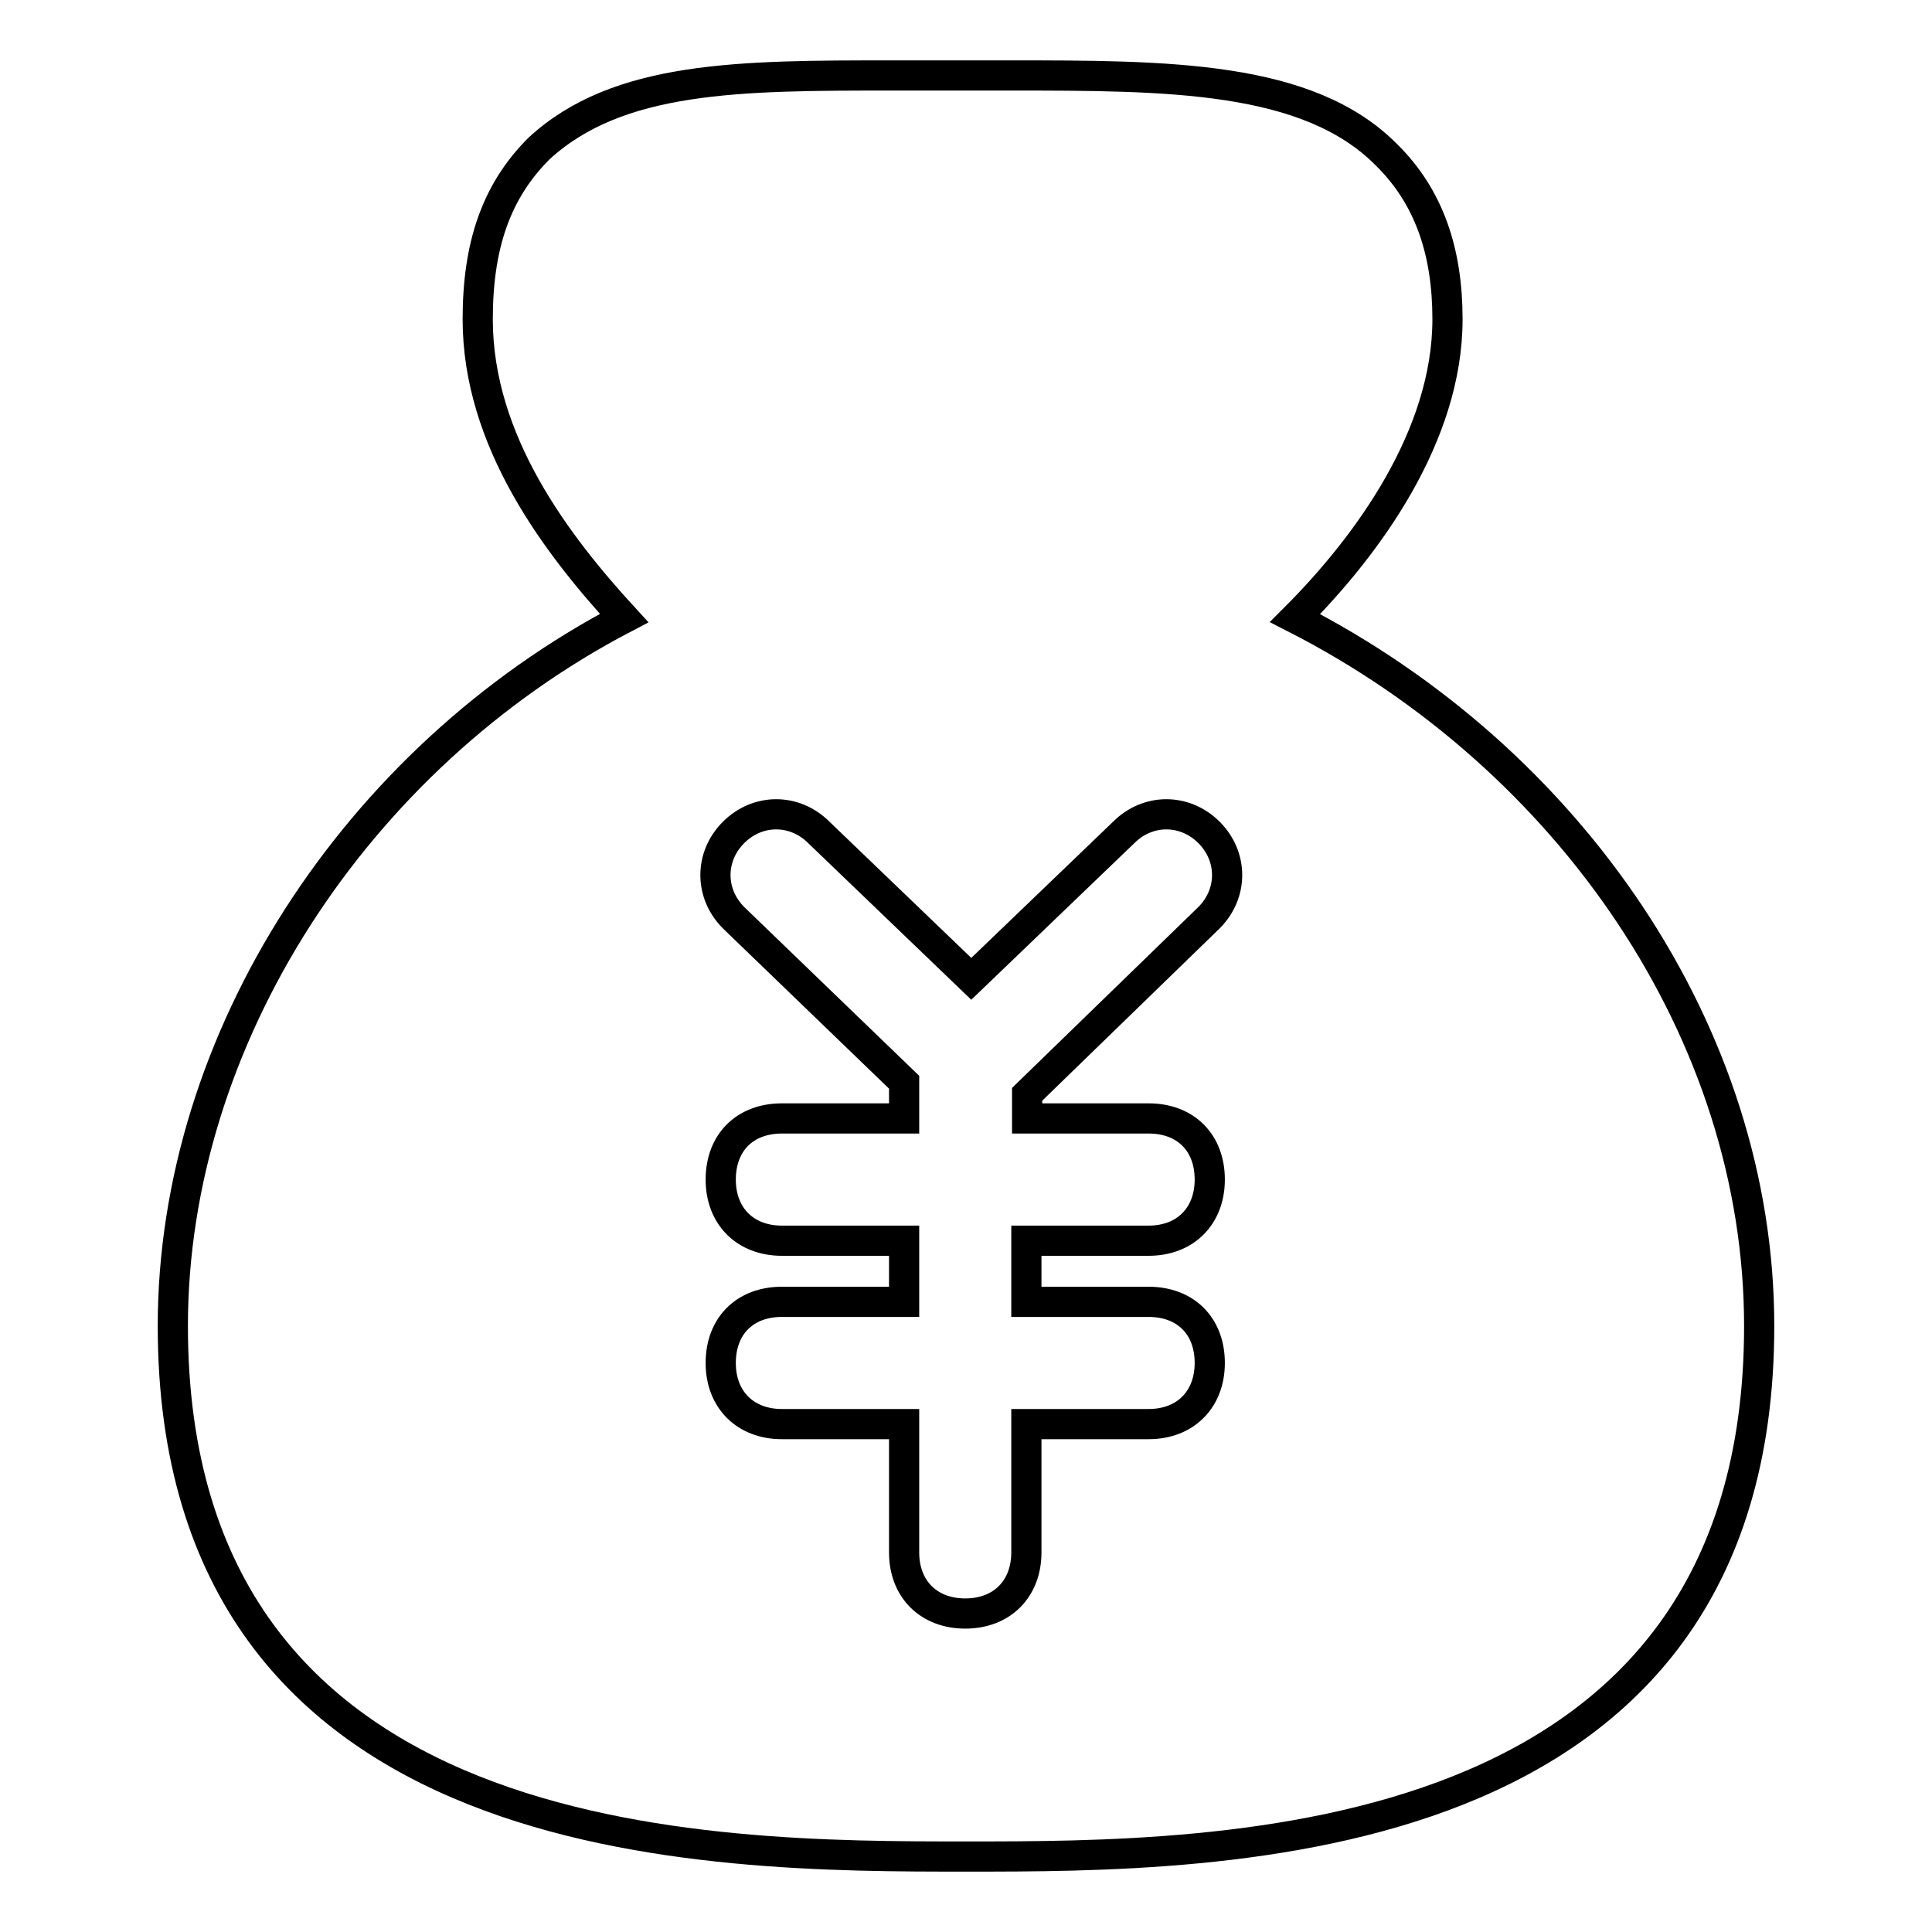
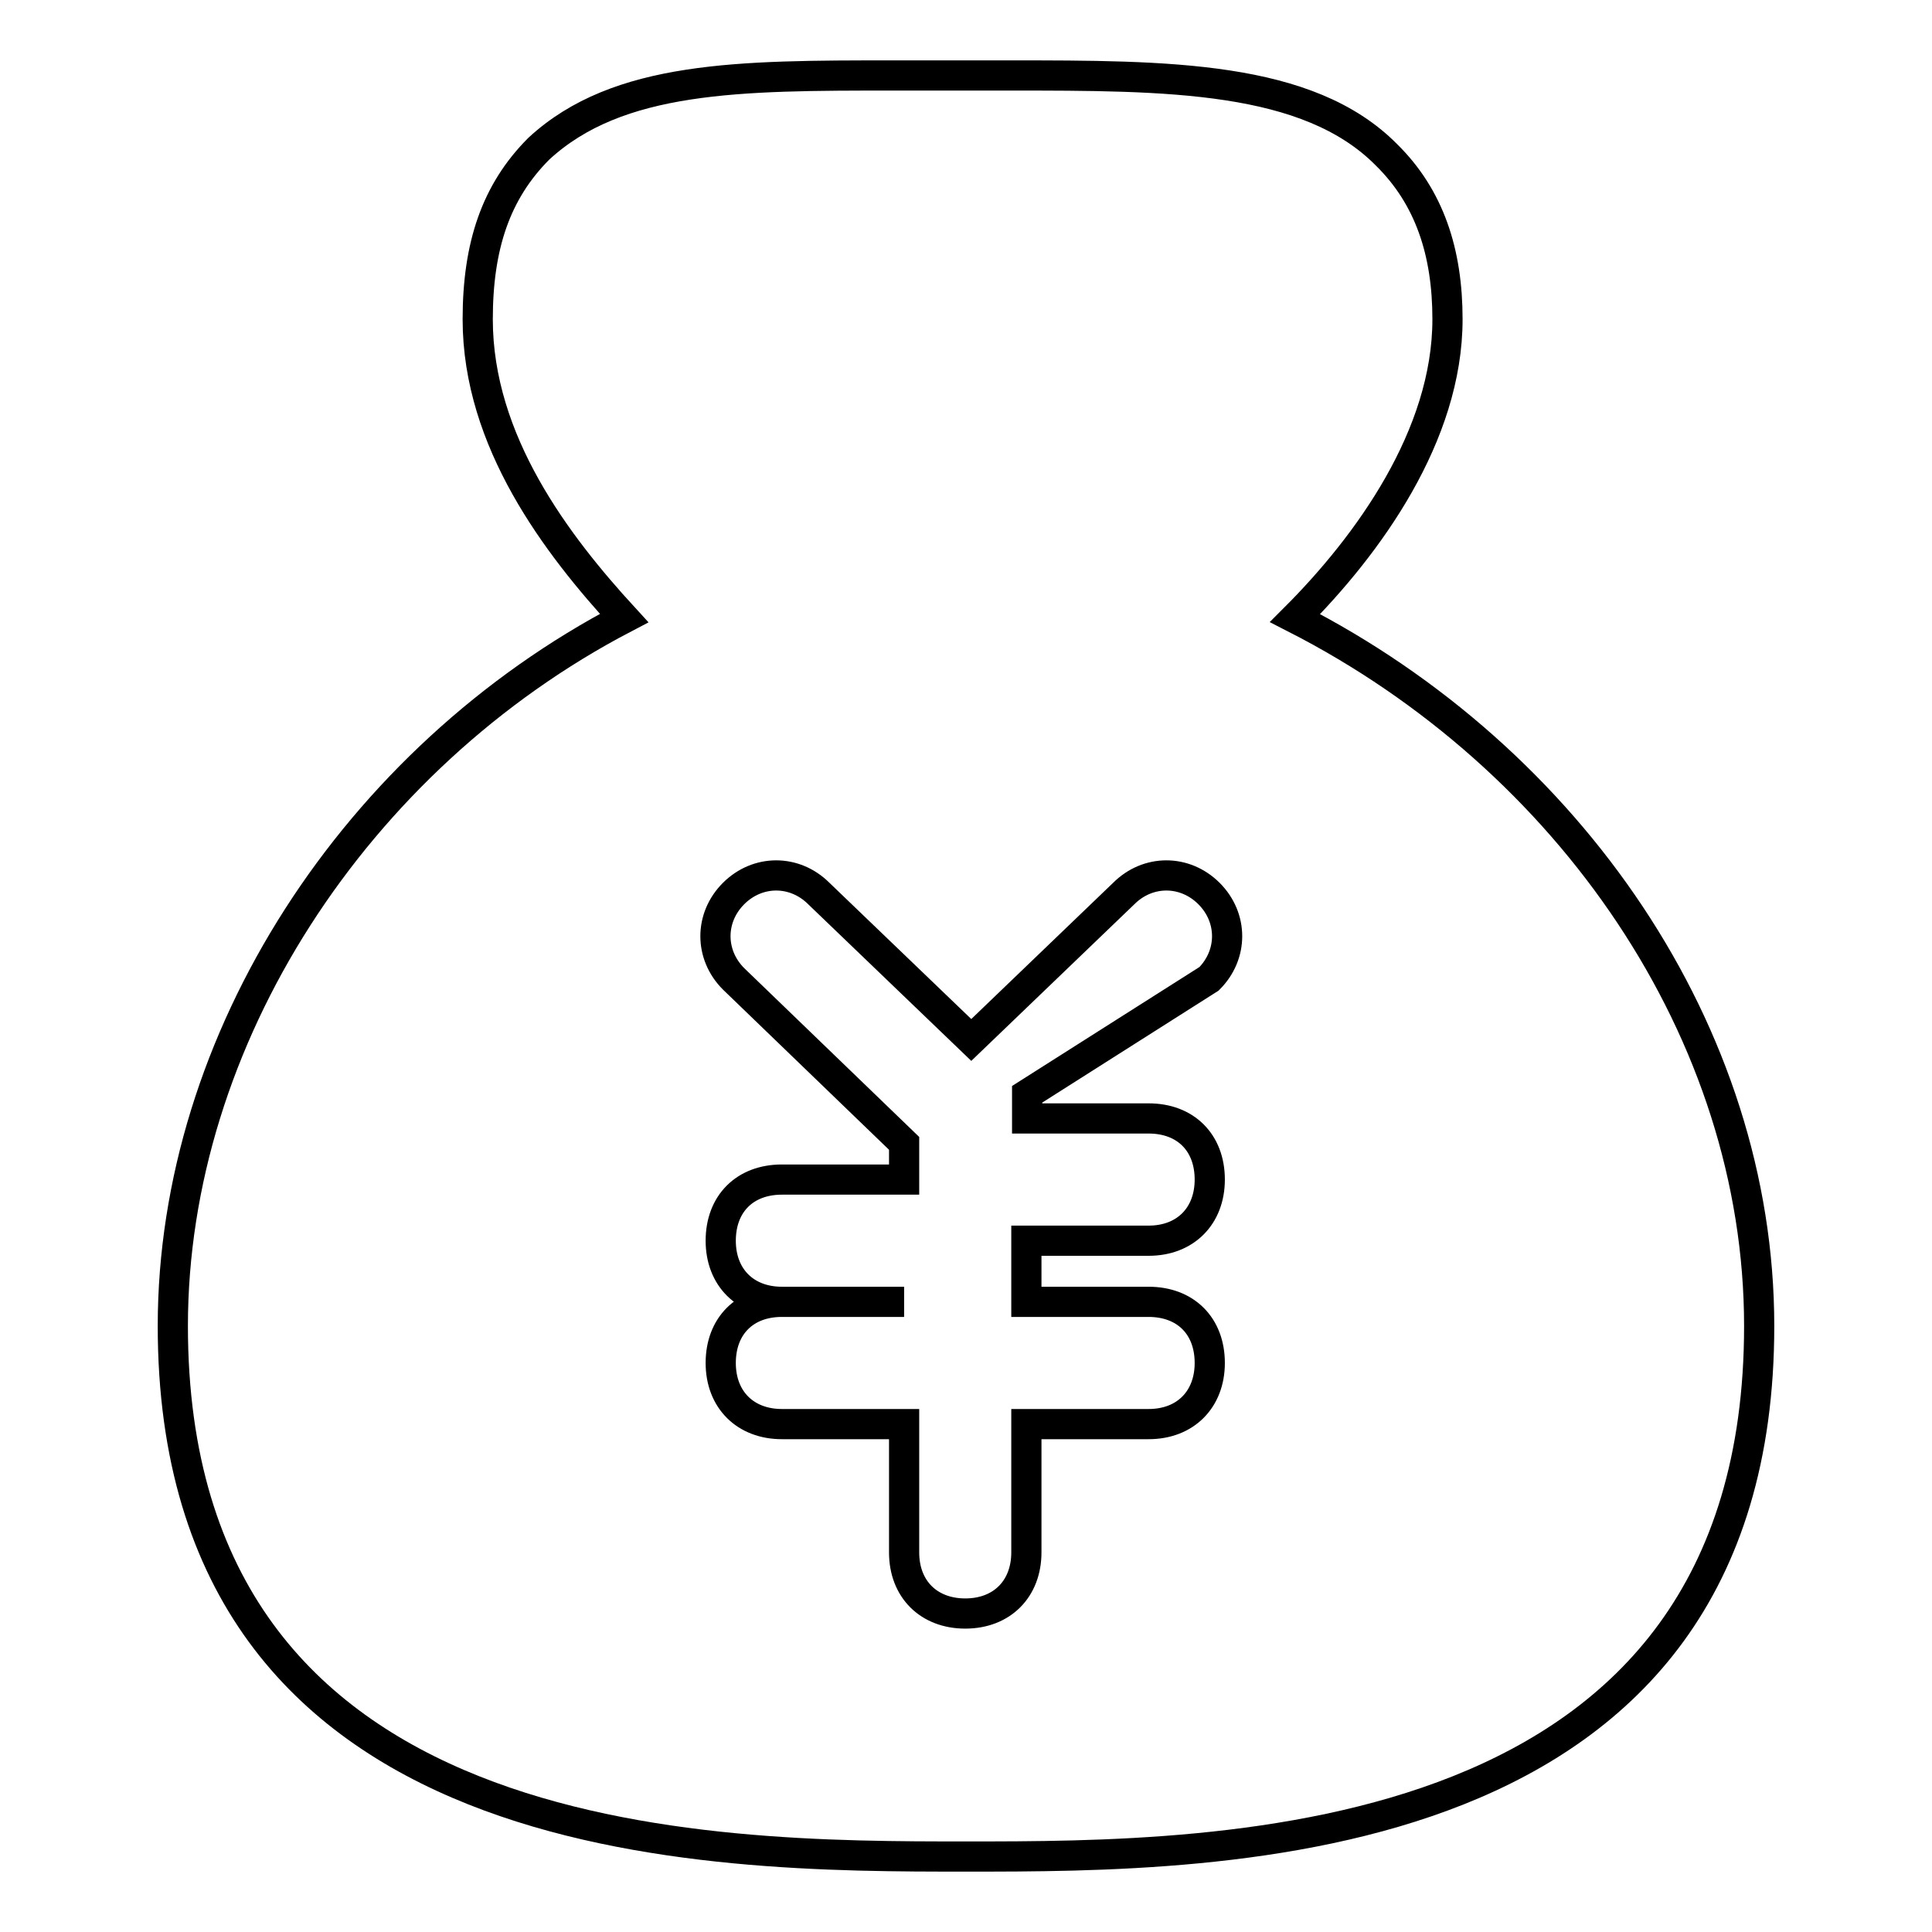
<svg xmlns="http://www.w3.org/2000/svg" version="1.1" x="0px" y="0px" viewBox="0 0 256 256" enable-background="new 0 0 256 256" xml:space="preserve">
  <g>
-     <path stroke-width="4" fill-opacity="0" stroke="#000000" d="M171.6,81.9c9.7-9.7,20.2-24.2,20.2-39.6c0-8.9-2.4-16.2-8.1-21.8C173.3,10,154.7,10,133.7,10H128 c-3.2,0-6.5,0-9.7,0c-20.2,0-36.4,0-46.9,9.7c-5.7,5.7-8.1,12.9-8.1,22.6c0,16.2,10.5,29.9,19.4,39.6 c-35.6,18.6-59.8,55.8-59.8,93.8C22.9,246,94.1,246,128,246s105.1,0,105.1-70.3C233.1,136.9,208,100.5,171.6,81.9z M152.2,148.2 c4.9,0,8.1,3.2,8.1,8.1c0,4.8-3.2,8.1-8.1,8.1h-16.2v8.1h16.2c4.9,0,8.1,3.2,8.1,8.1c0,4.8-3.2,8.1-8.1,8.1h-16.2v17 c0,4.8-3.2,8.1-8.1,8.1c-4.8,0-8.1-3.2-8.1-8.1v-17h-16.2c-4.8,0-8.1-3.2-8.1-8.1c0-4.9,3.2-8.1,8.1-8.1h16.2v-8.1h-16.2 c-4.8,0-8.1-3.2-8.1-8.1c0-4.9,3.2-8.1,8.1-8.1h16.2v-4.8l-22.6-21.8c-3.2-3.2-3.2-8.1,0-11.3c3.2-3.2,8.1-3.2,11.3,0l20.2,19.4 l20.2-19.4c3.2-3.2,8.1-3.2,11.3,0s3.2,8.1,0,11.3L136.1,145v3.2H152.2z" />
+     <path stroke-width="4" fill-opacity="0" stroke="#000000" d="M171.6,81.9c9.7-9.7,20.2-24.2,20.2-39.6c0-8.9-2.4-16.2-8.1-21.8C173.3,10,154.7,10,133.7,10H128 c-3.2,0-6.5,0-9.7,0c-20.2,0-36.4,0-46.9,9.7c-5.7,5.7-8.1,12.9-8.1,22.6c0,16.2,10.5,29.9,19.4,39.6 c-35.6,18.6-59.8,55.8-59.8,93.8C22.9,246,94.1,246,128,246s105.1,0,105.1-70.3C233.1,136.9,208,100.5,171.6,81.9z M152.2,148.2 c4.9,0,8.1,3.2,8.1,8.1c0,4.8-3.2,8.1-8.1,8.1h-16.2v8.1h16.2c4.9,0,8.1,3.2,8.1,8.1c0,4.8-3.2,8.1-8.1,8.1h-16.2v17 c0,4.8-3.2,8.1-8.1,8.1c-4.8,0-8.1-3.2-8.1-8.1v-17h-16.2c-4.8,0-8.1-3.2-8.1-8.1c0-4.9,3.2-8.1,8.1-8.1h16.2h-16.2 c-4.8,0-8.1-3.2-8.1-8.1c0-4.9,3.2-8.1,8.1-8.1h16.2v-4.8l-22.6-21.8c-3.2-3.2-3.2-8.1,0-11.3c3.2-3.2,8.1-3.2,11.3,0l20.2,19.4 l20.2-19.4c3.2-3.2,8.1-3.2,11.3,0s3.2,8.1,0,11.3L136.1,145v3.2H152.2z" />
  </g>
</svg>